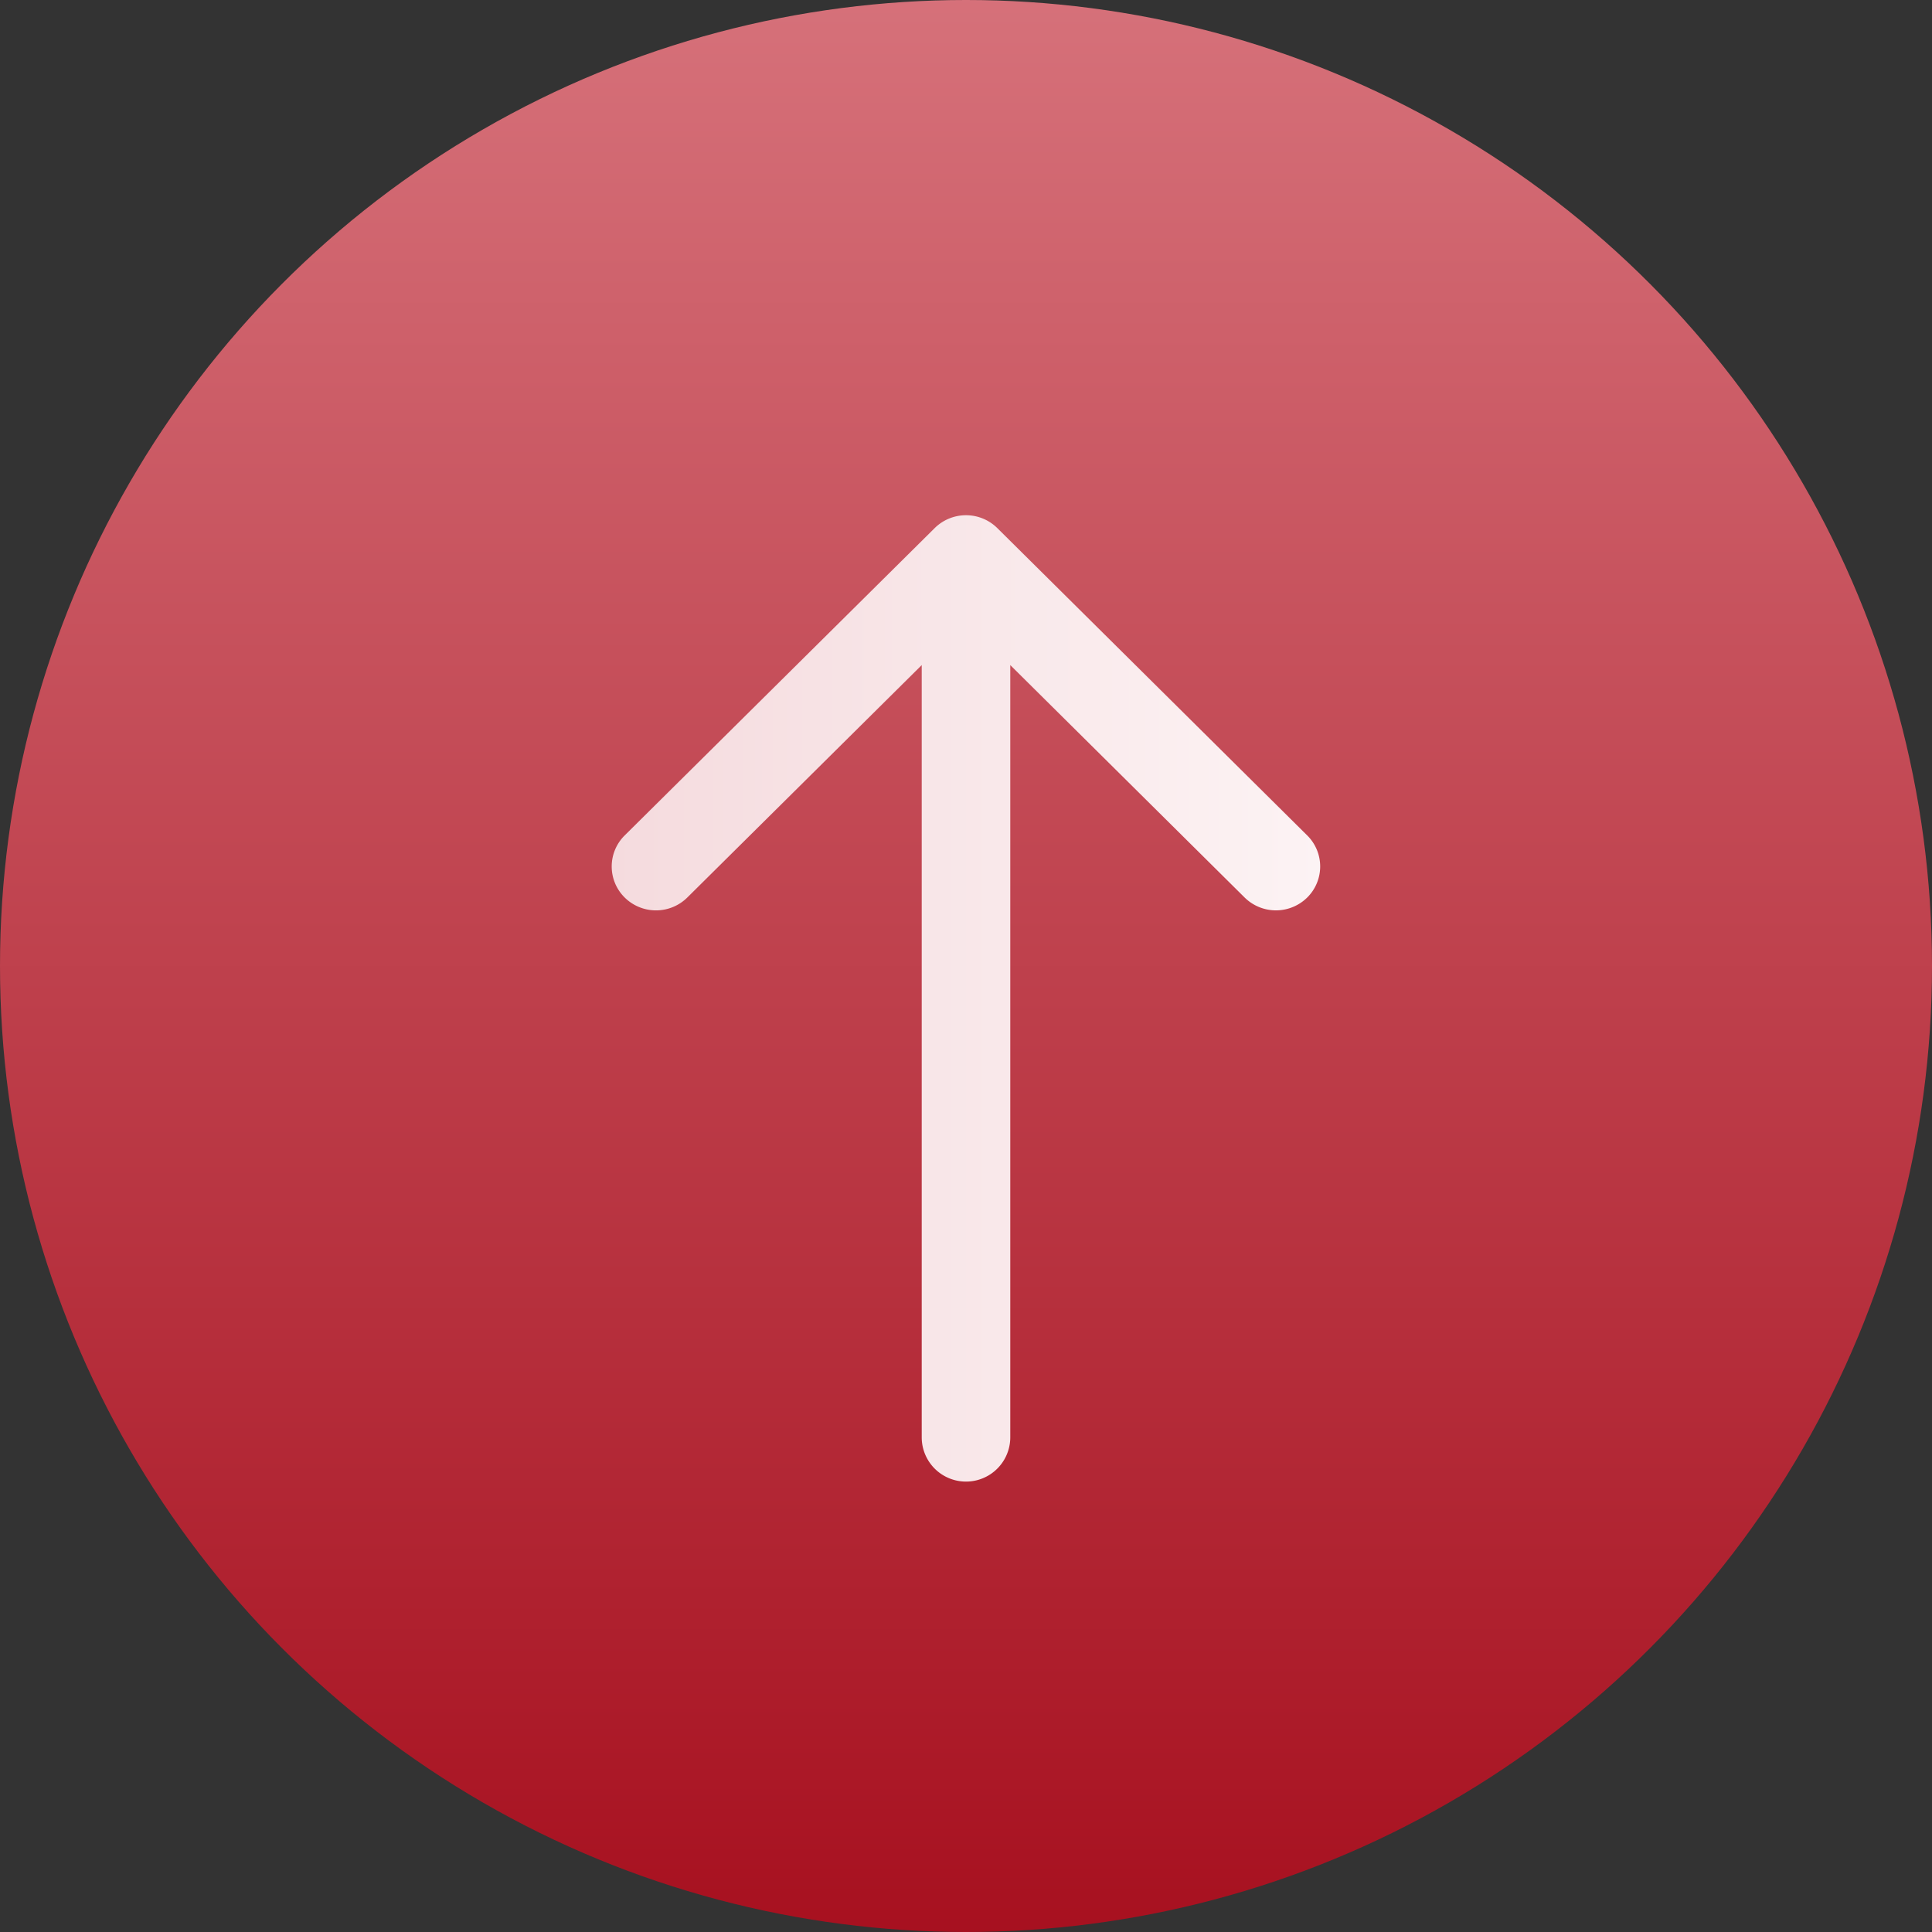
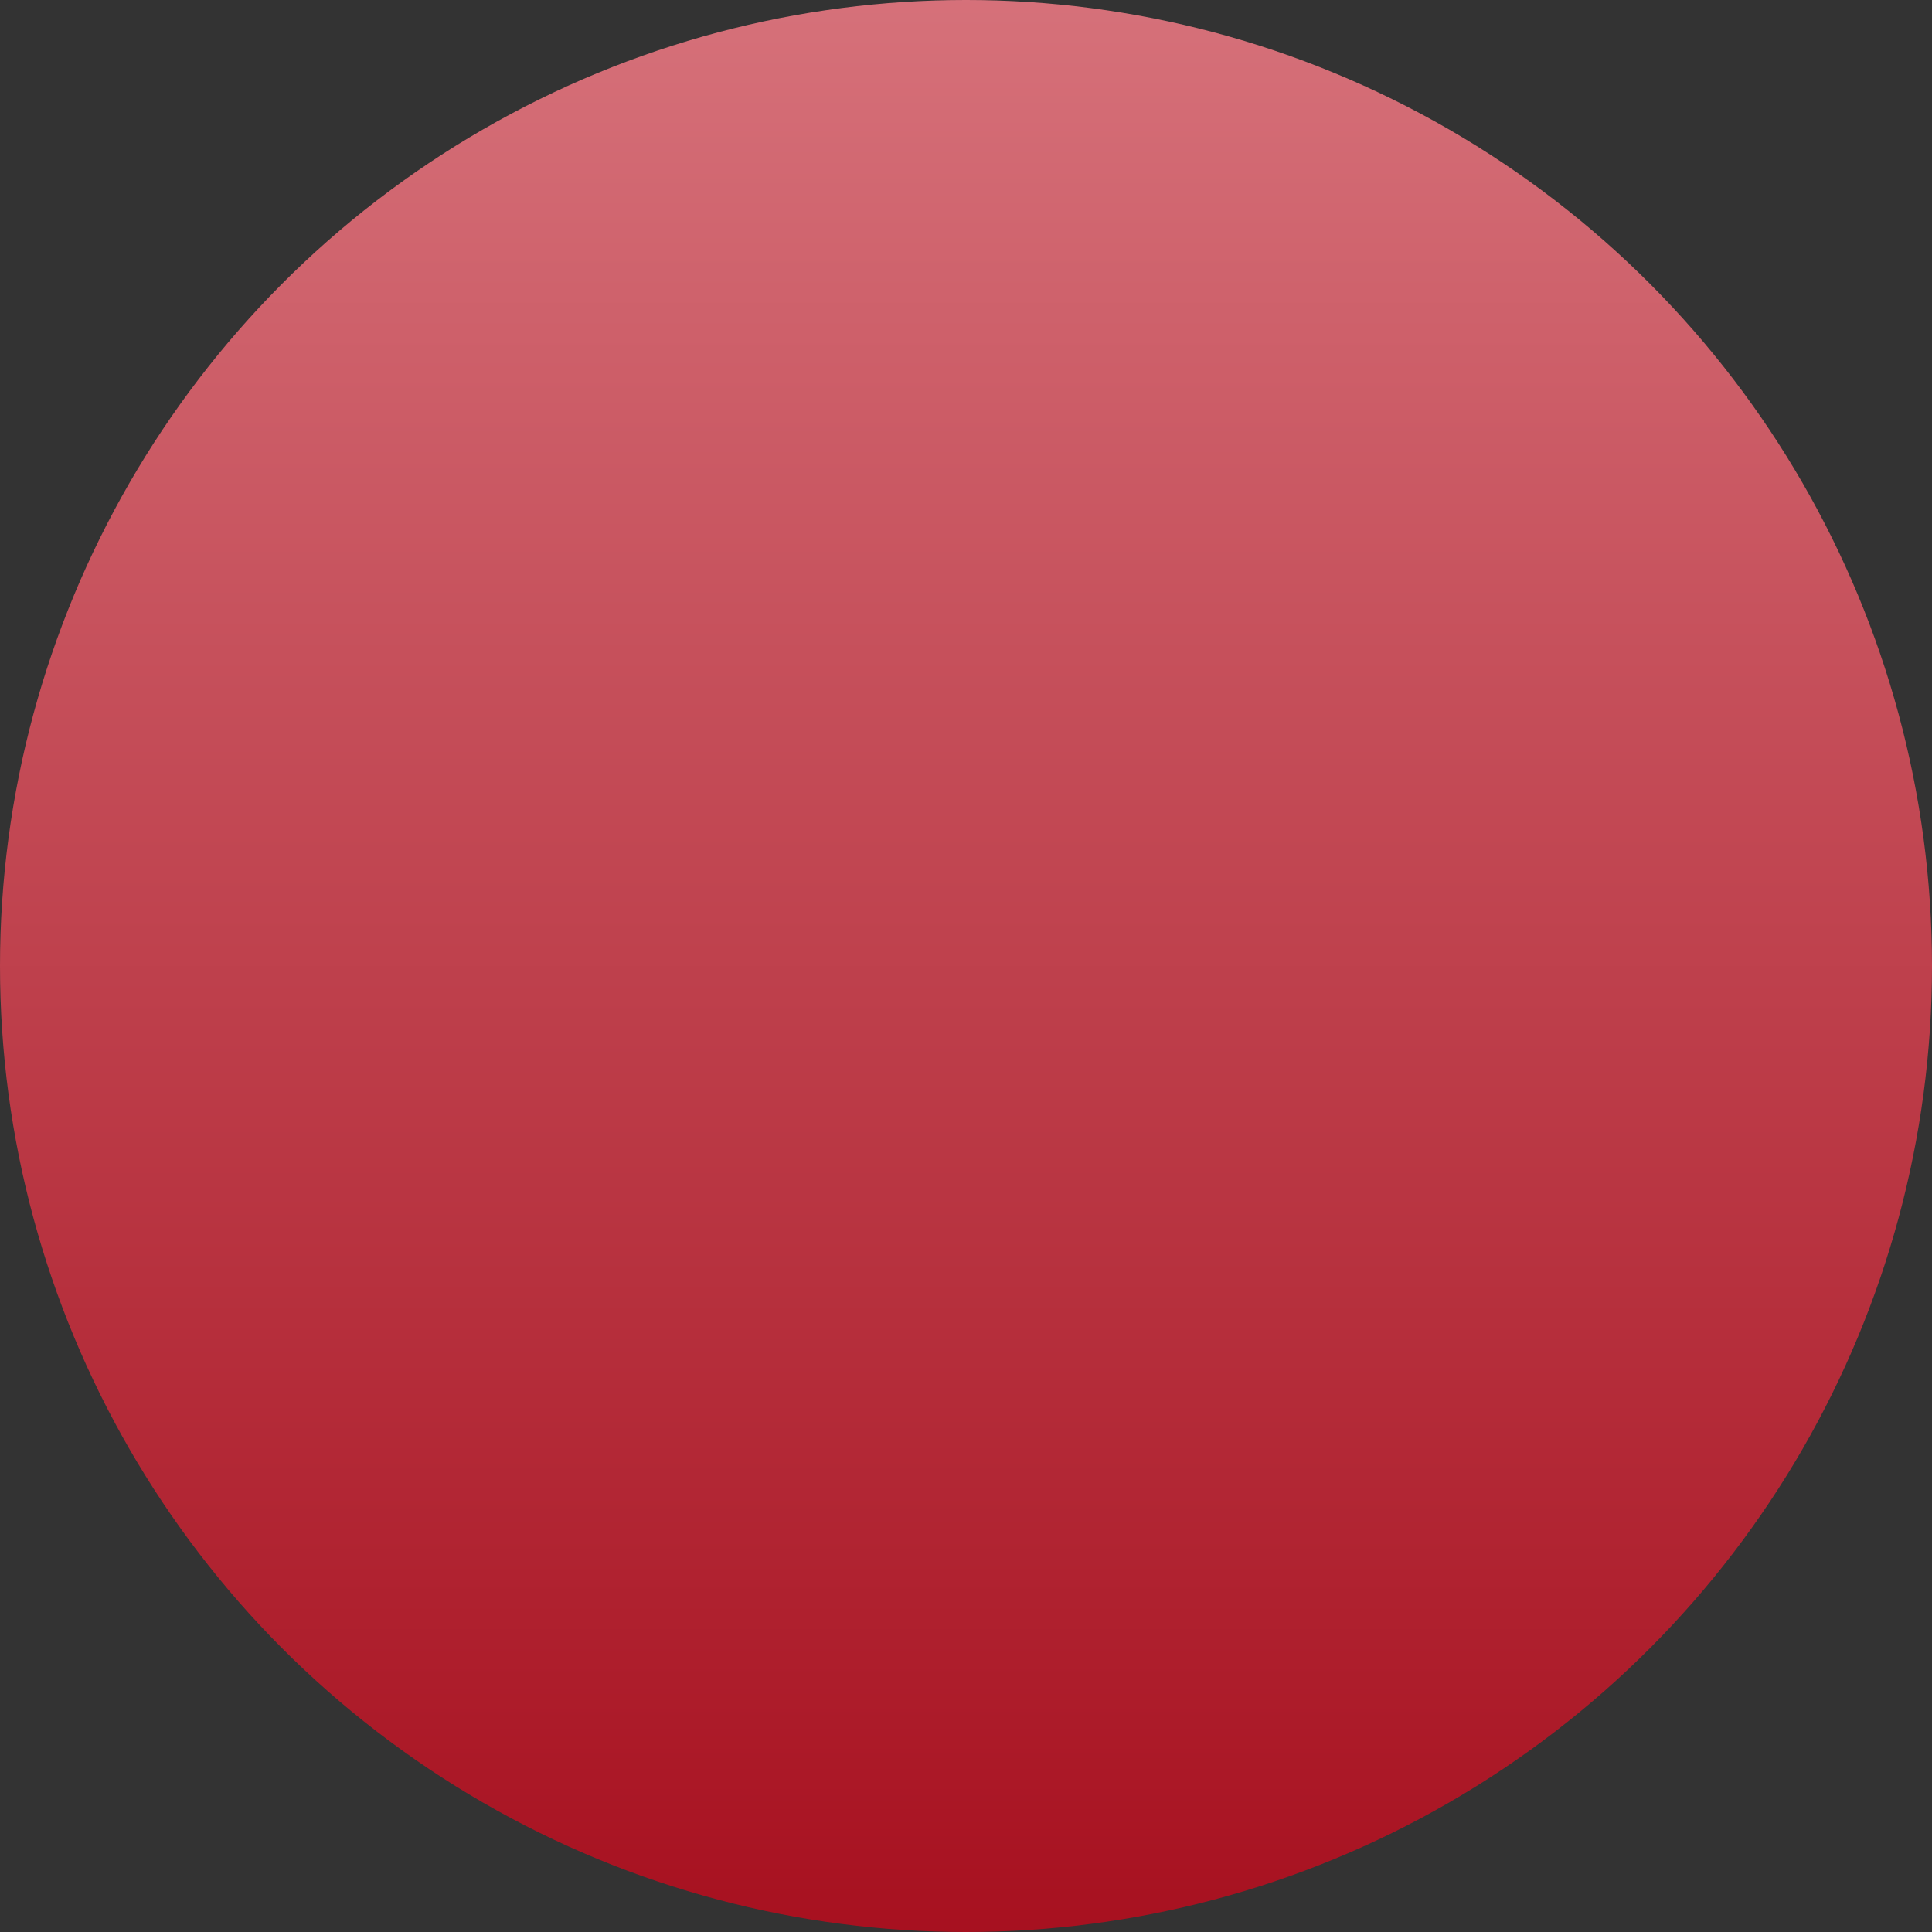
<svg xmlns="http://www.w3.org/2000/svg" width="60" height="60" viewBox="0 0 60 60">
  <rect x="0" y="0" width="60" height="60" fill="#333333" stroke="none" />
  <defs>
    <linearGradient id="linear-gradient" x1="0.5" x2="0.5" y2="1" gradientUnits="objectBoundingBox">
      <stop offset="0" stop-color="#d6717a" />
      <stop offset="1" stop-color="#a7101f" />
    </linearGradient>
    <linearGradient id="linear-gradient-2" x1="0.5" x2="0.5" y2="1" gradientUnits="objectBoundingBox">
      <stop offset="0" stop-color="#fcf3f4" />
      <stop offset="1" stop-color="#f5dbde" />
    </linearGradient>
  </defs>
  <g id="top_btn" data-name="top btn" transform="translate(-1820 -7568)">
    <circle id="Ellipse_2" data-name="Ellipse 2" cx="30" cy="30" r="30" transform="translate(1820 7568)" fill="url(#linear-gradient)" />
-     <path id="Path_88292" data-name="Path 88292" d="M29.637,13.625H5.655l7.218-7.278a1.383,1.383,0,0,0,0-1.944,1.356,1.356,0,0,0-1.928,0L1.4,14.028a1.383,1.383,0,0,0,0,1.944L10.945,25.6a1.355,1.355,0,0,0,1.928,0,1.383,1.383,0,0,0,0-1.945L5.655,16.375H29.637a1.375,1.375,0,0,0,0-2.75Z" transform="translate(1865 7583) rotate(90)" fill="url(#linear-gradient-2)" />
  </g>
</svg>